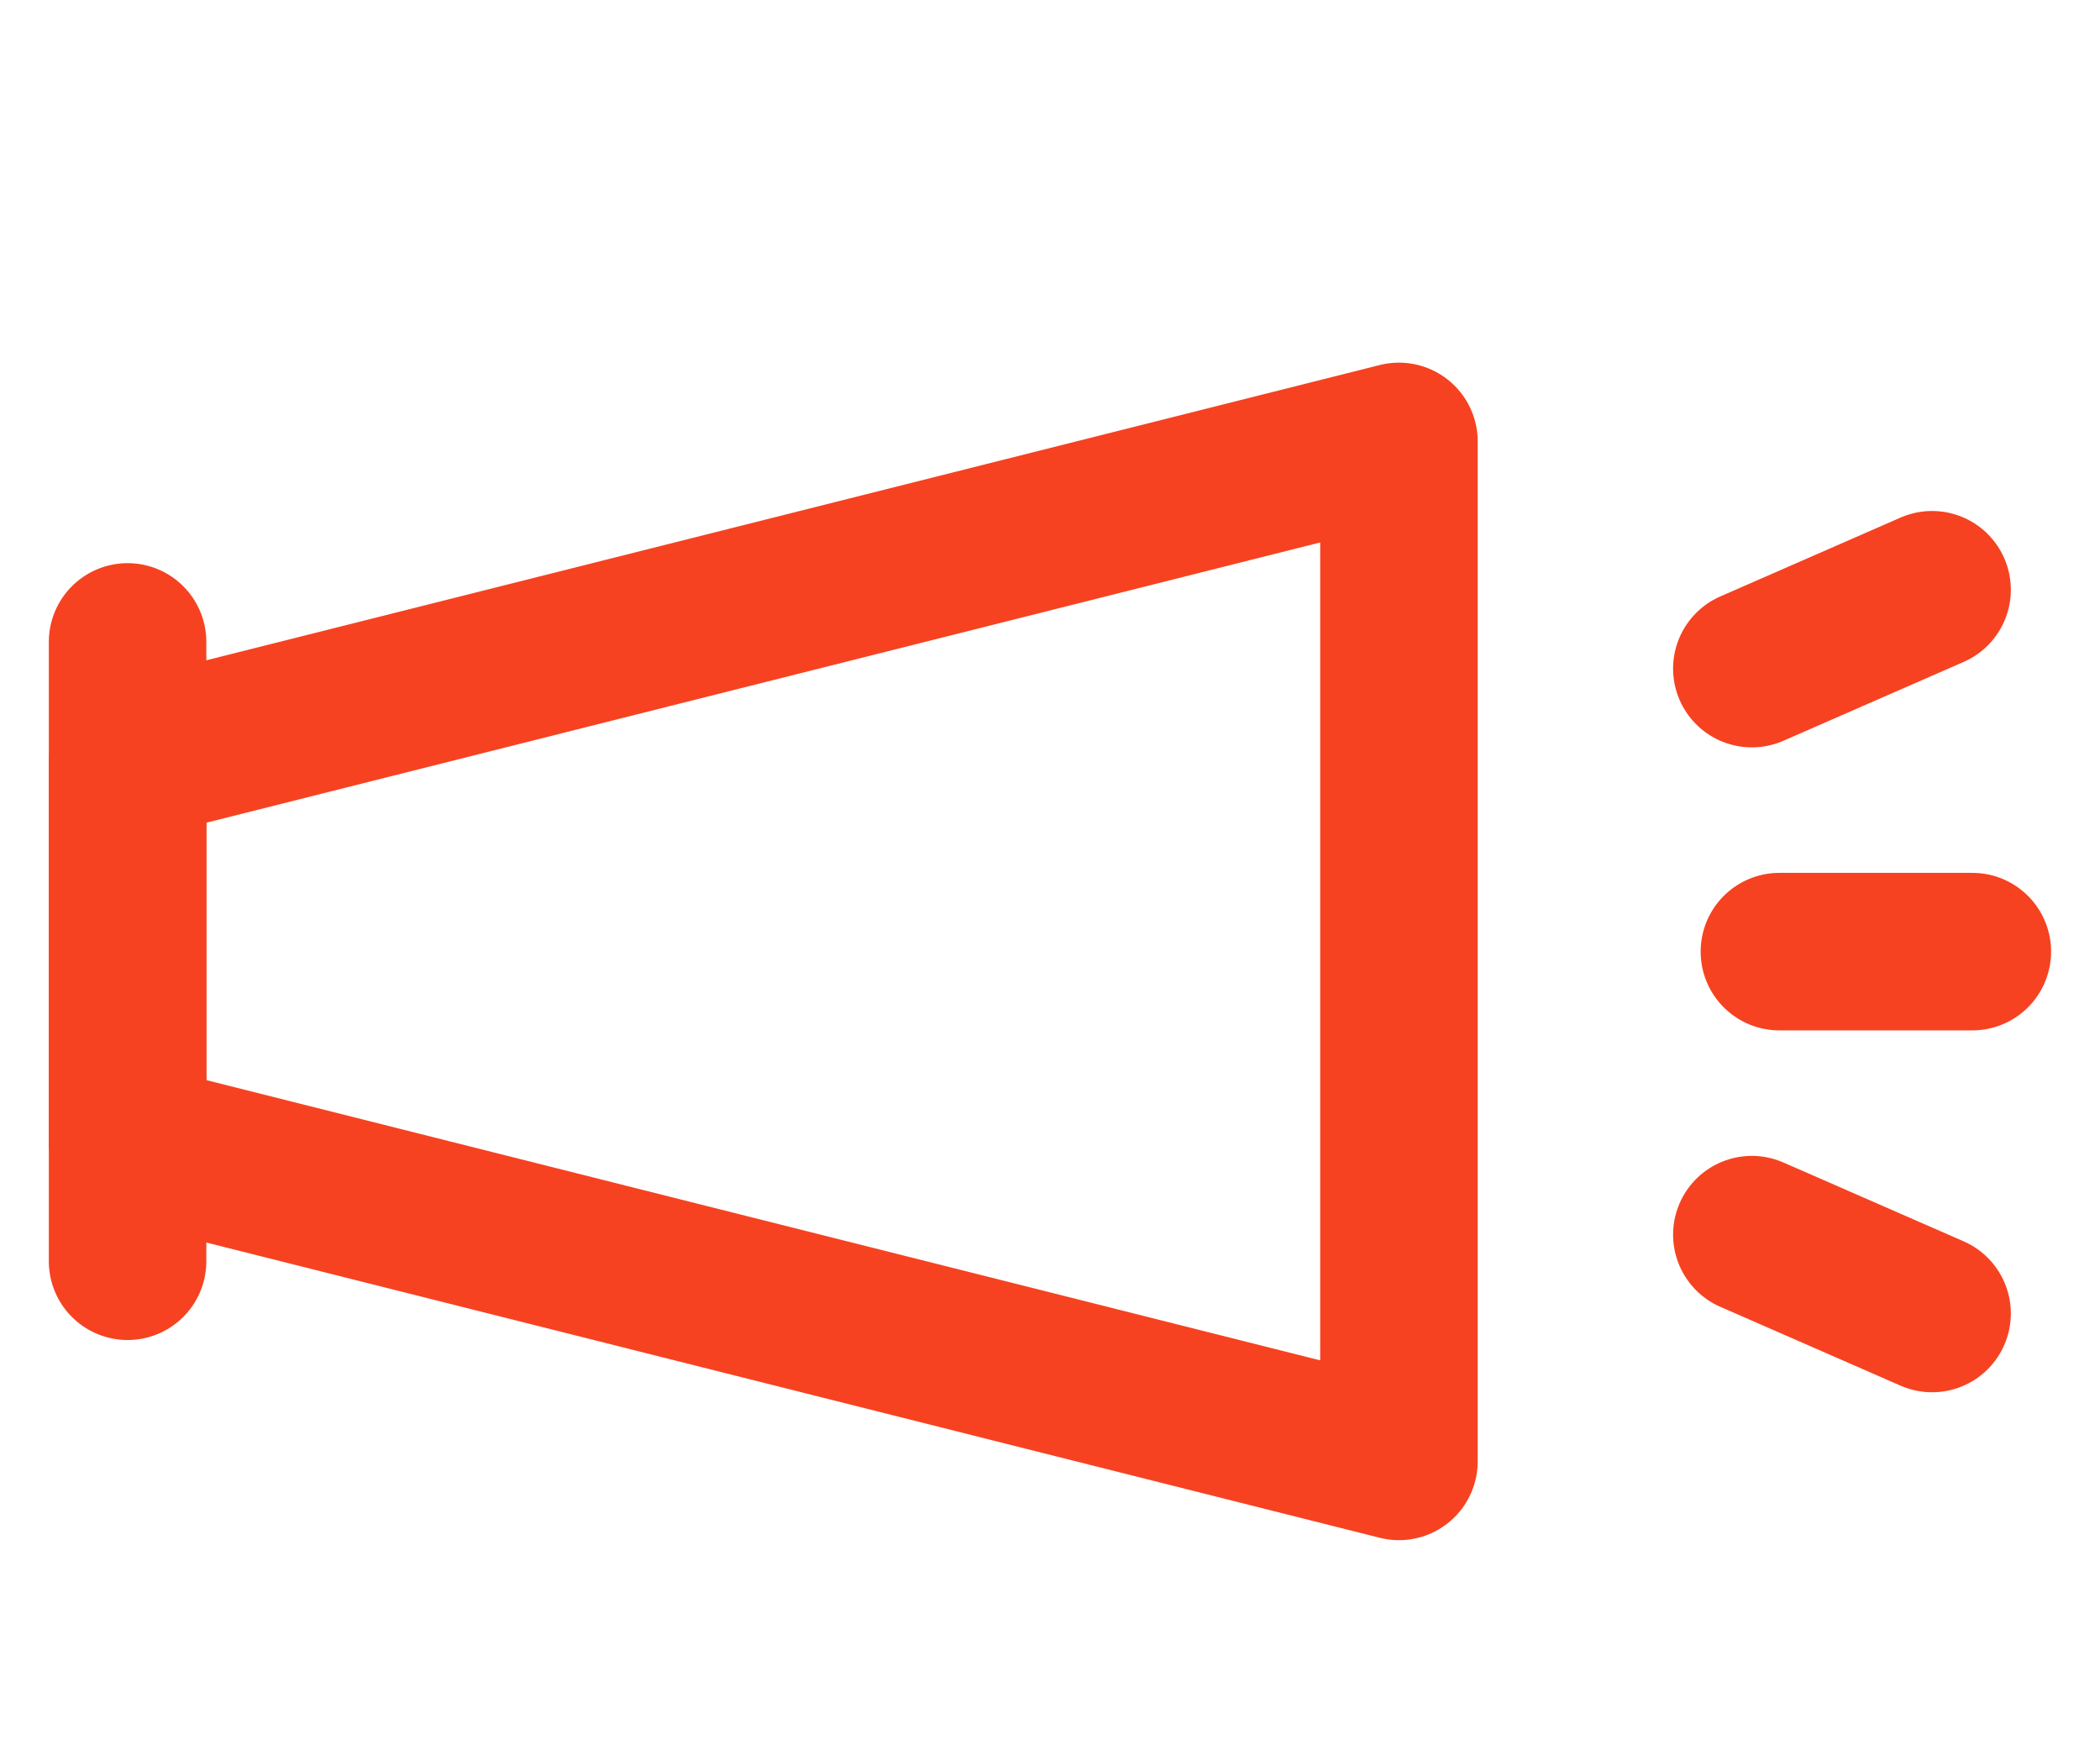
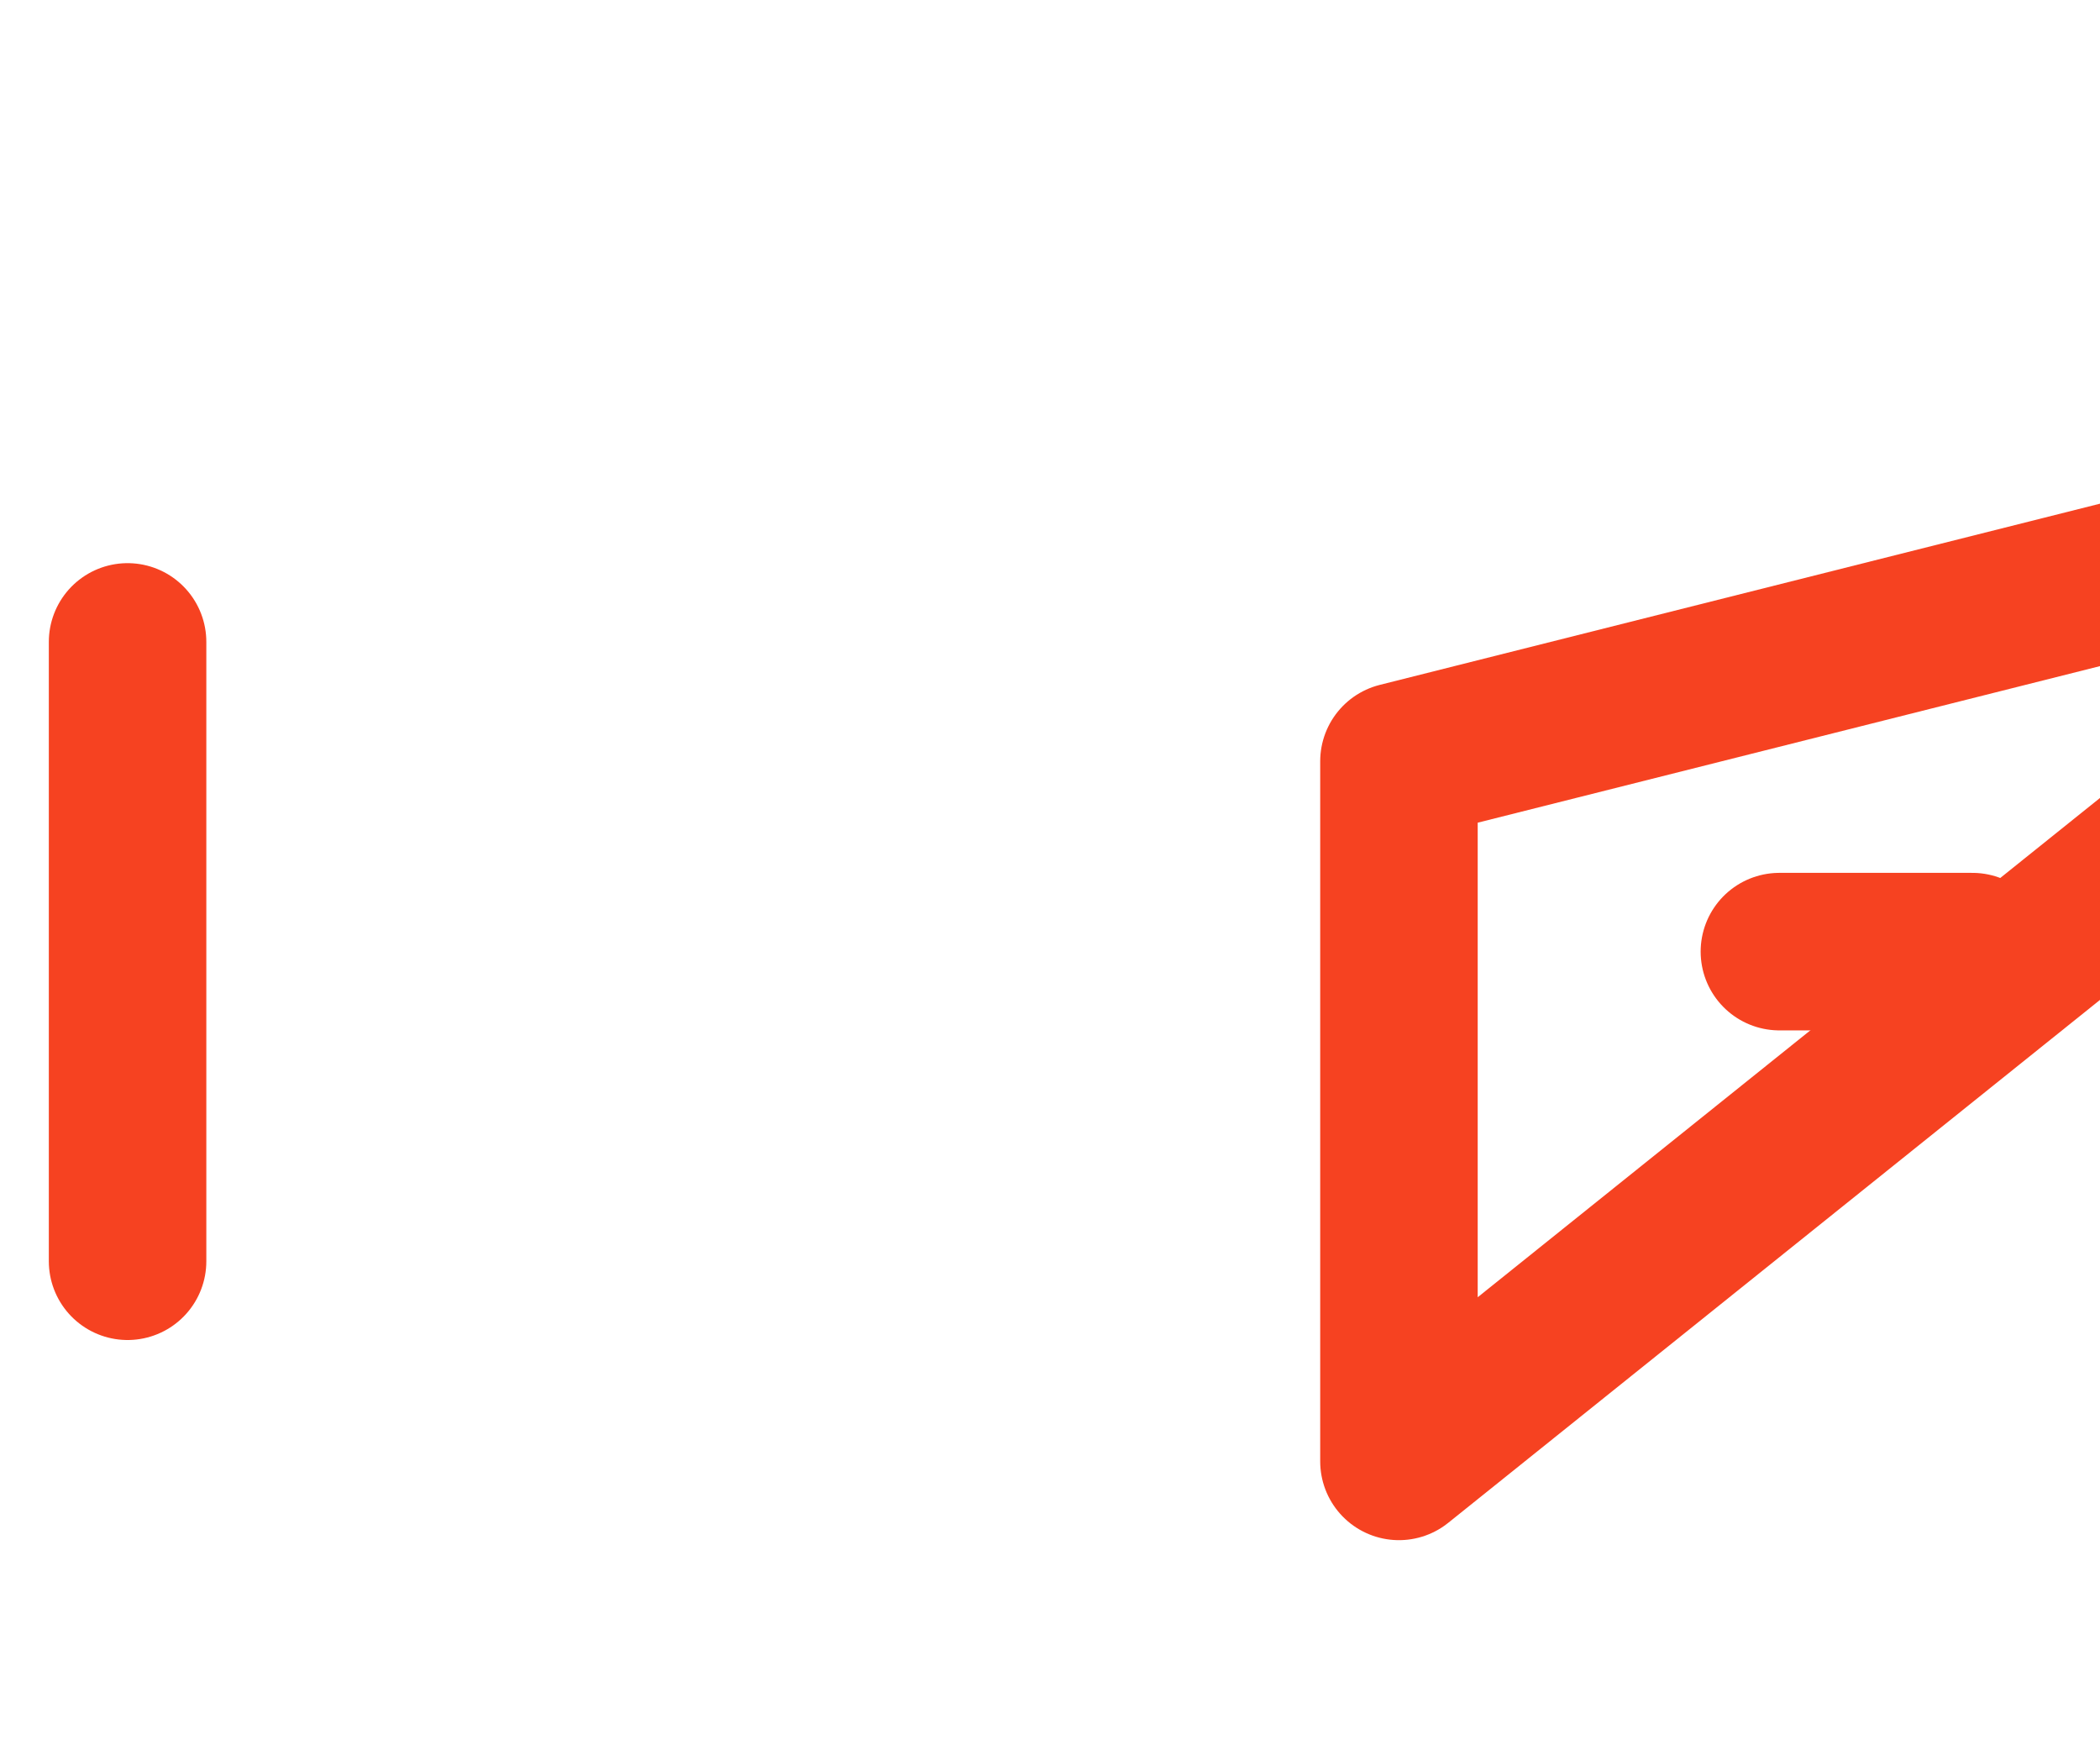
<svg xmlns="http://www.w3.org/2000/svg" width="24" height="20" viewBox="0 0 24 20">
  <defs>
    <clipPath id="clip-path">
      <rect id="Rectangle_14971" data-name="Rectangle 14971" width="24" height="20" transform="translate(154 63)" fill="none" stroke="#707070" stroke-width="1" opacity="0.258" />
    </clipPath>
  </defs>
  <g id="Mask_Group_214" data-name="Mask Group 214" transform="translate(-154 -63)" clip-path="url(#clip-path)">
    <g id="Group_40373" data-name="Group 40373" transform="translate(155.458 68.049)">
      <line id="Line_665" data-name="Line 665" y2="7.077" transform="translate(0 2.286)" fill="none" stroke="#f64221" stroke-linecap="round" stroke-linejoin="round" stroke-width="1.8" />
-       <path id="Path_6634" data-name="Path 6634" d="M725.762,861.6l-14.529-3.655V853.6l14.529-3.655Z" transform="translate(-711.232 -849.95)" fill="none" stroke="#f64221" stroke-linecap="round" stroke-linejoin="round" stroke-width="1.8" />
+       <path id="Path_6634" data-name="Path 6634" d="M725.762,861.6V853.6l14.529-3.655Z" transform="translate(-711.232 -849.95)" fill="none" stroke="#f64221" stroke-linecap="round" stroke-linejoin="round" stroke-width="1.8" />
      <line id="Line_666" data-name="Line 666" x2="2.205" transform="translate(18.878 5.825)" fill="none" stroke="#f64221" stroke-linecap="round" stroke-linejoin="round" stroke-width="1.8" />
-       <line id="Line_667" data-name="Line 667" y1="0.901" x2="2.06" transform="translate(18.563 1.69)" fill="none" stroke="#f64221" stroke-linecap="round" stroke-linejoin="round" stroke-width="1.8" />
-       <line id="Line_668" data-name="Line 668" x1="2.06" y1="0.901" transform="translate(18.563 9.059)" fill="none" stroke="#f64221" stroke-linecap="round" stroke-linejoin="round" stroke-width="1.8" />
    </g>
  </g>
</svg>